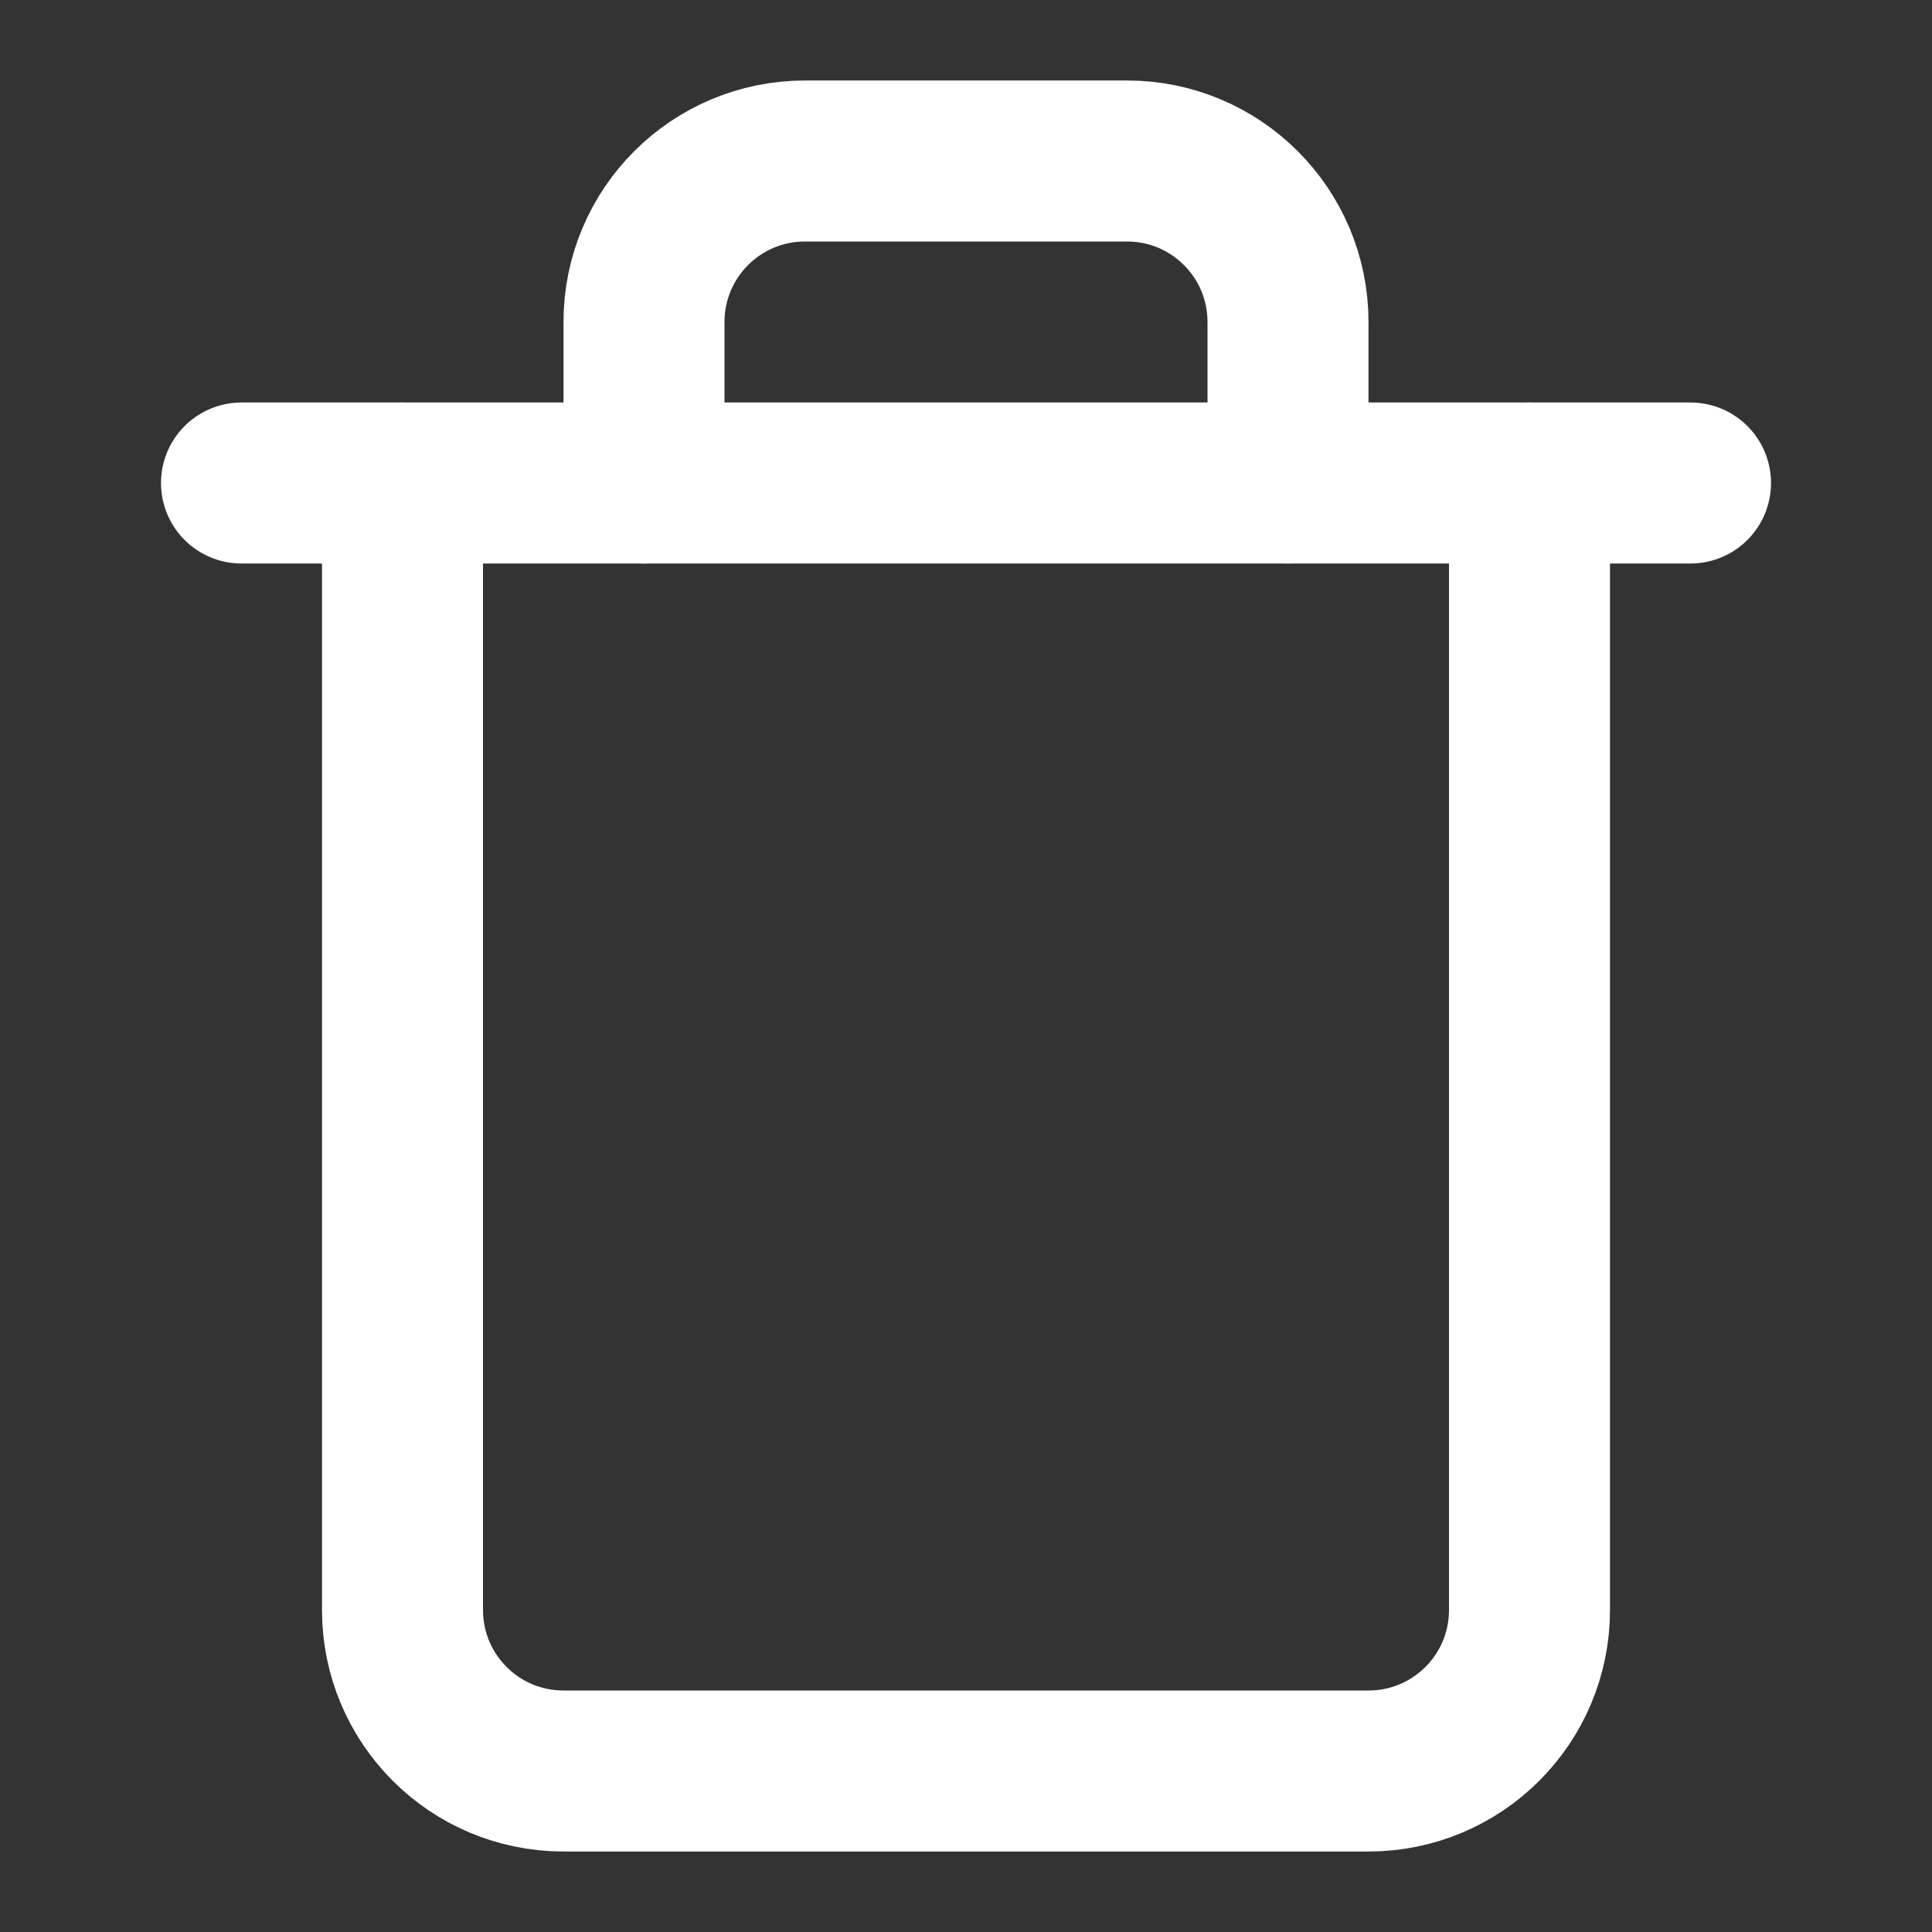
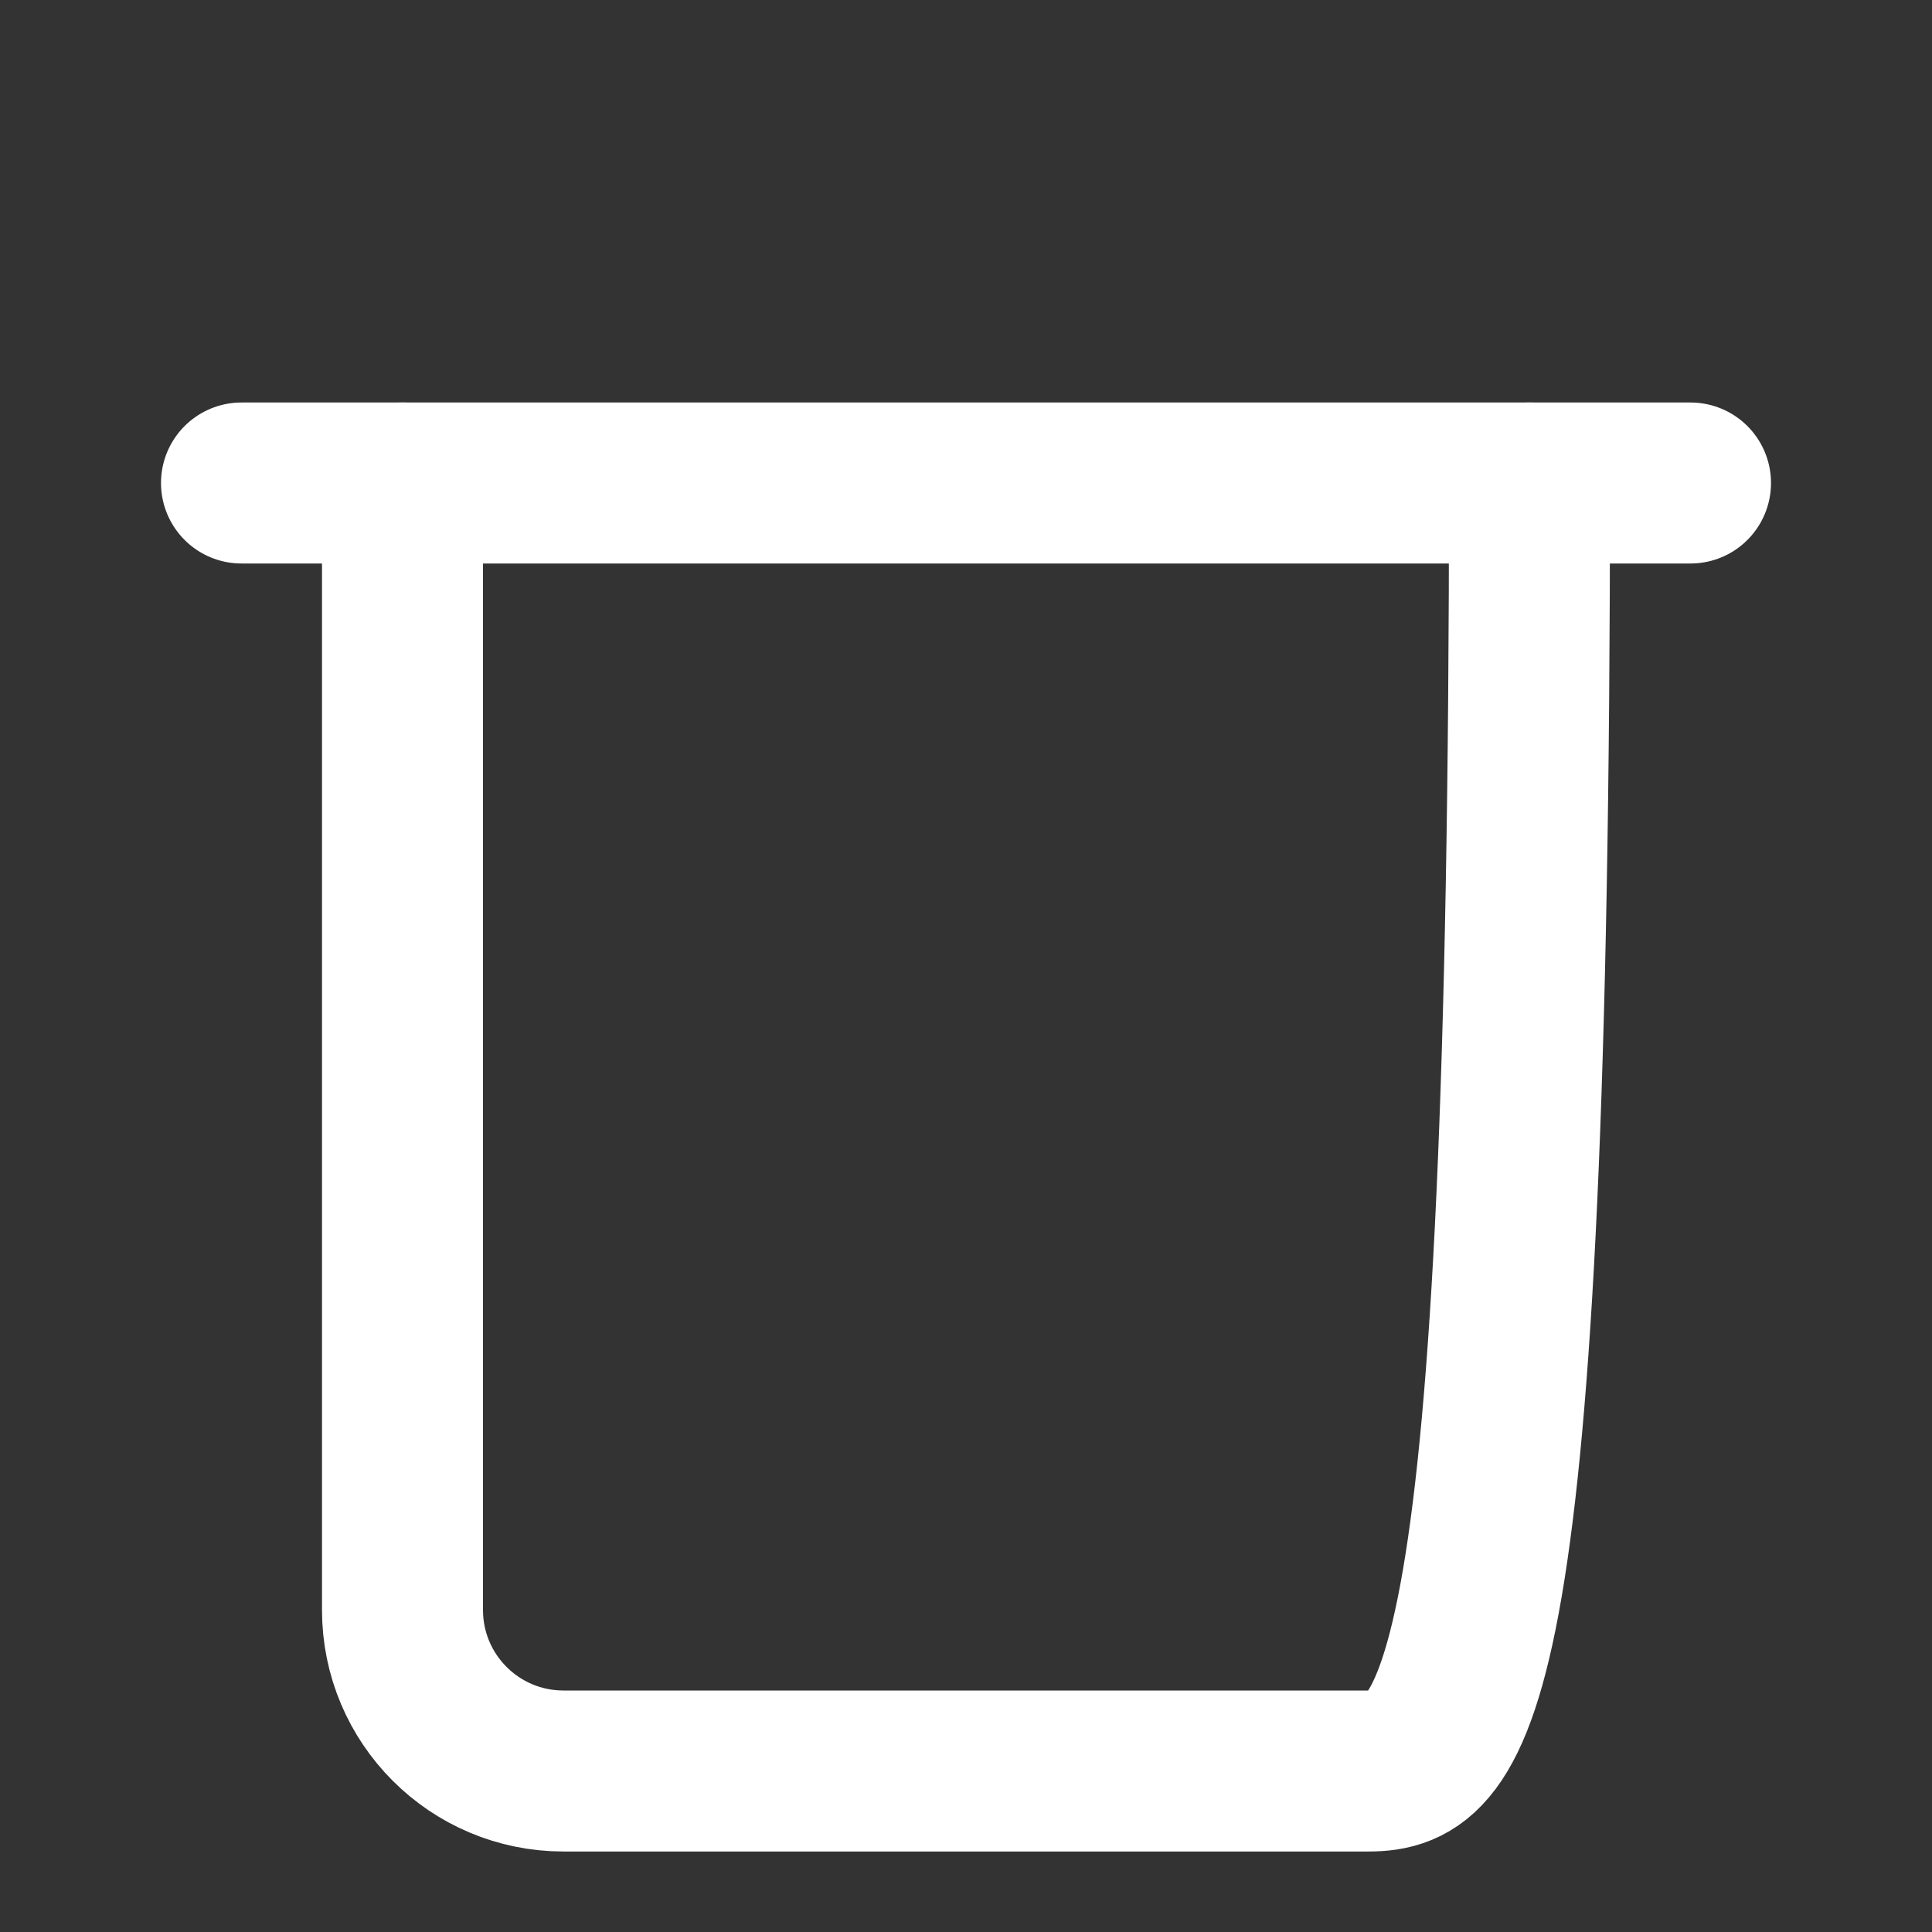
<svg xmlns="http://www.w3.org/2000/svg" width="24" height="24" viewBox="0 0 24 24" fill="none">
  <rect x="0" y="0" width="24" height="24" fill="#333333" stroke="none" />
  <path d="M3 6H21" stroke="white" stroke-width="2" stroke-linecap="round" stroke-linejoin="round" />
-   <path d="M19 6V20C19 21.105 18.105 22 17 22H7C5.895 22 5 21.105 5 20V6" stroke="white" stroke-width="2" stroke-linecap="round" stroke-linejoin="round" />
-   <path d="M8 6V4C8 2.895 8.895 2 10 2H14C15.105 2 16 2.895 16 4V6" stroke="white" stroke-width="2" stroke-linecap="round" stroke-linejoin="round" />
+   <path d="M19 6C19 21.105 18.105 22 17 22H7C5.895 22 5 21.105 5 20V6" stroke="white" stroke-width="2" stroke-linecap="round" stroke-linejoin="round" />
</svg>